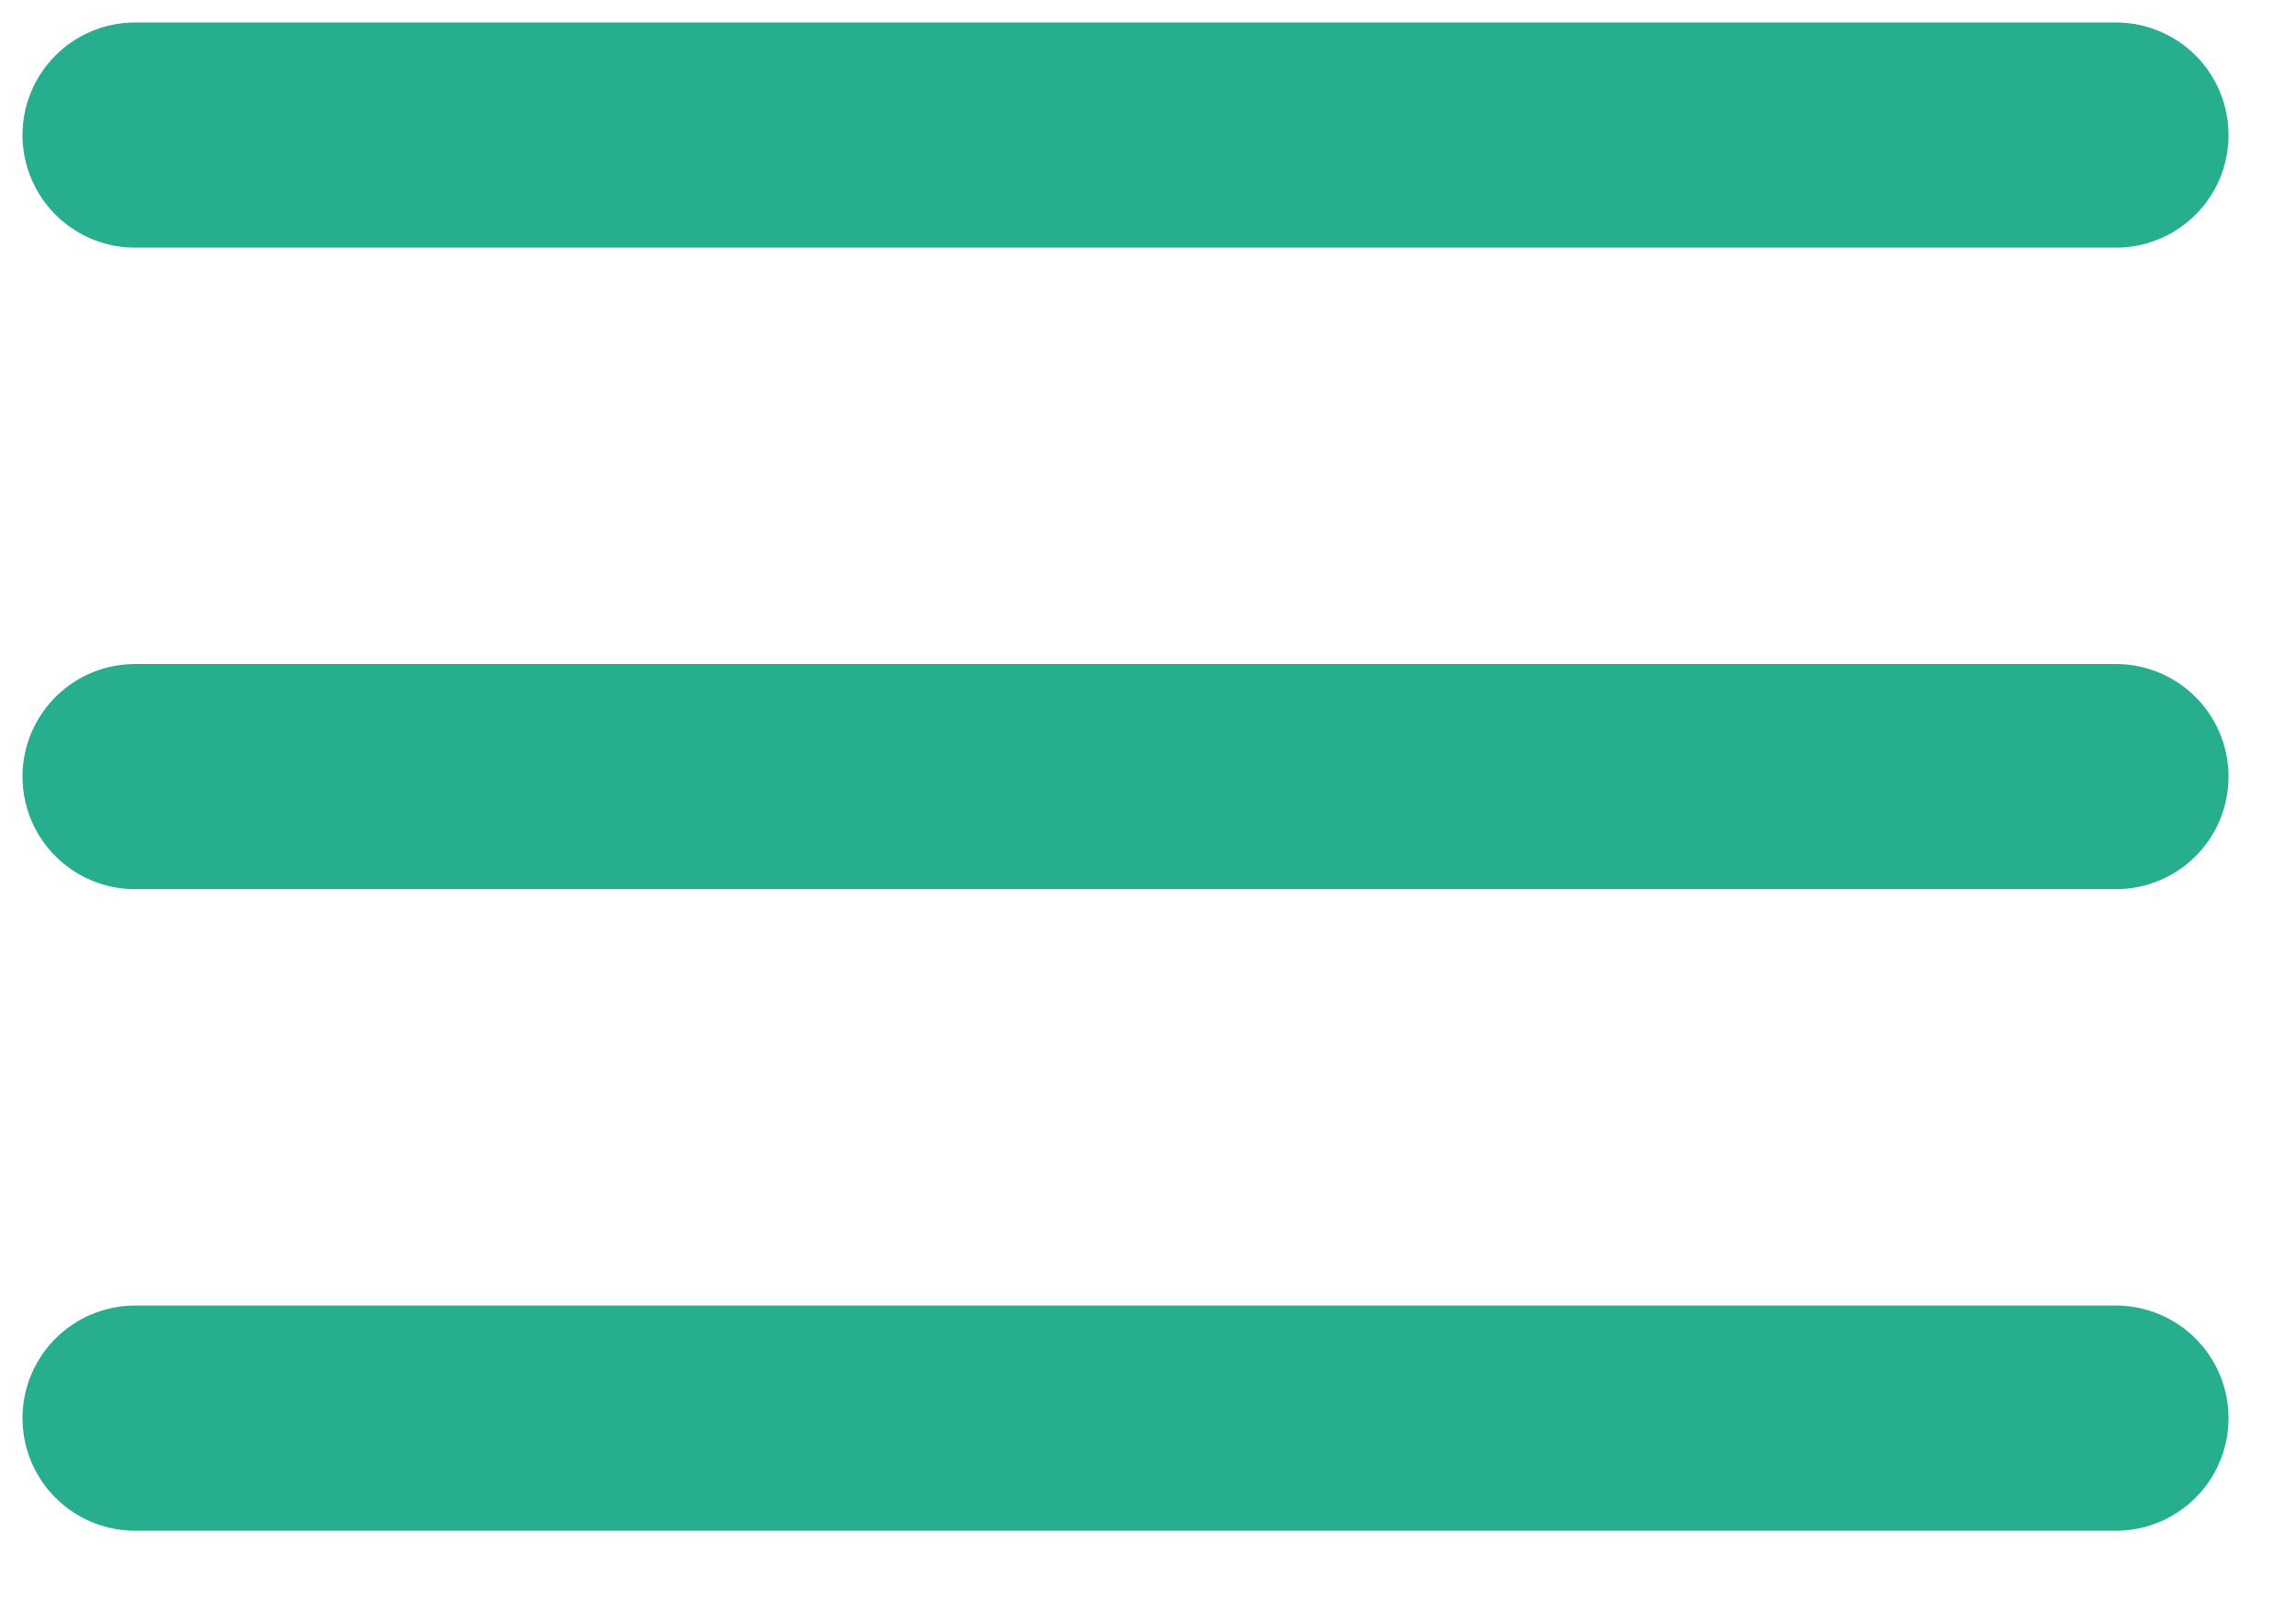
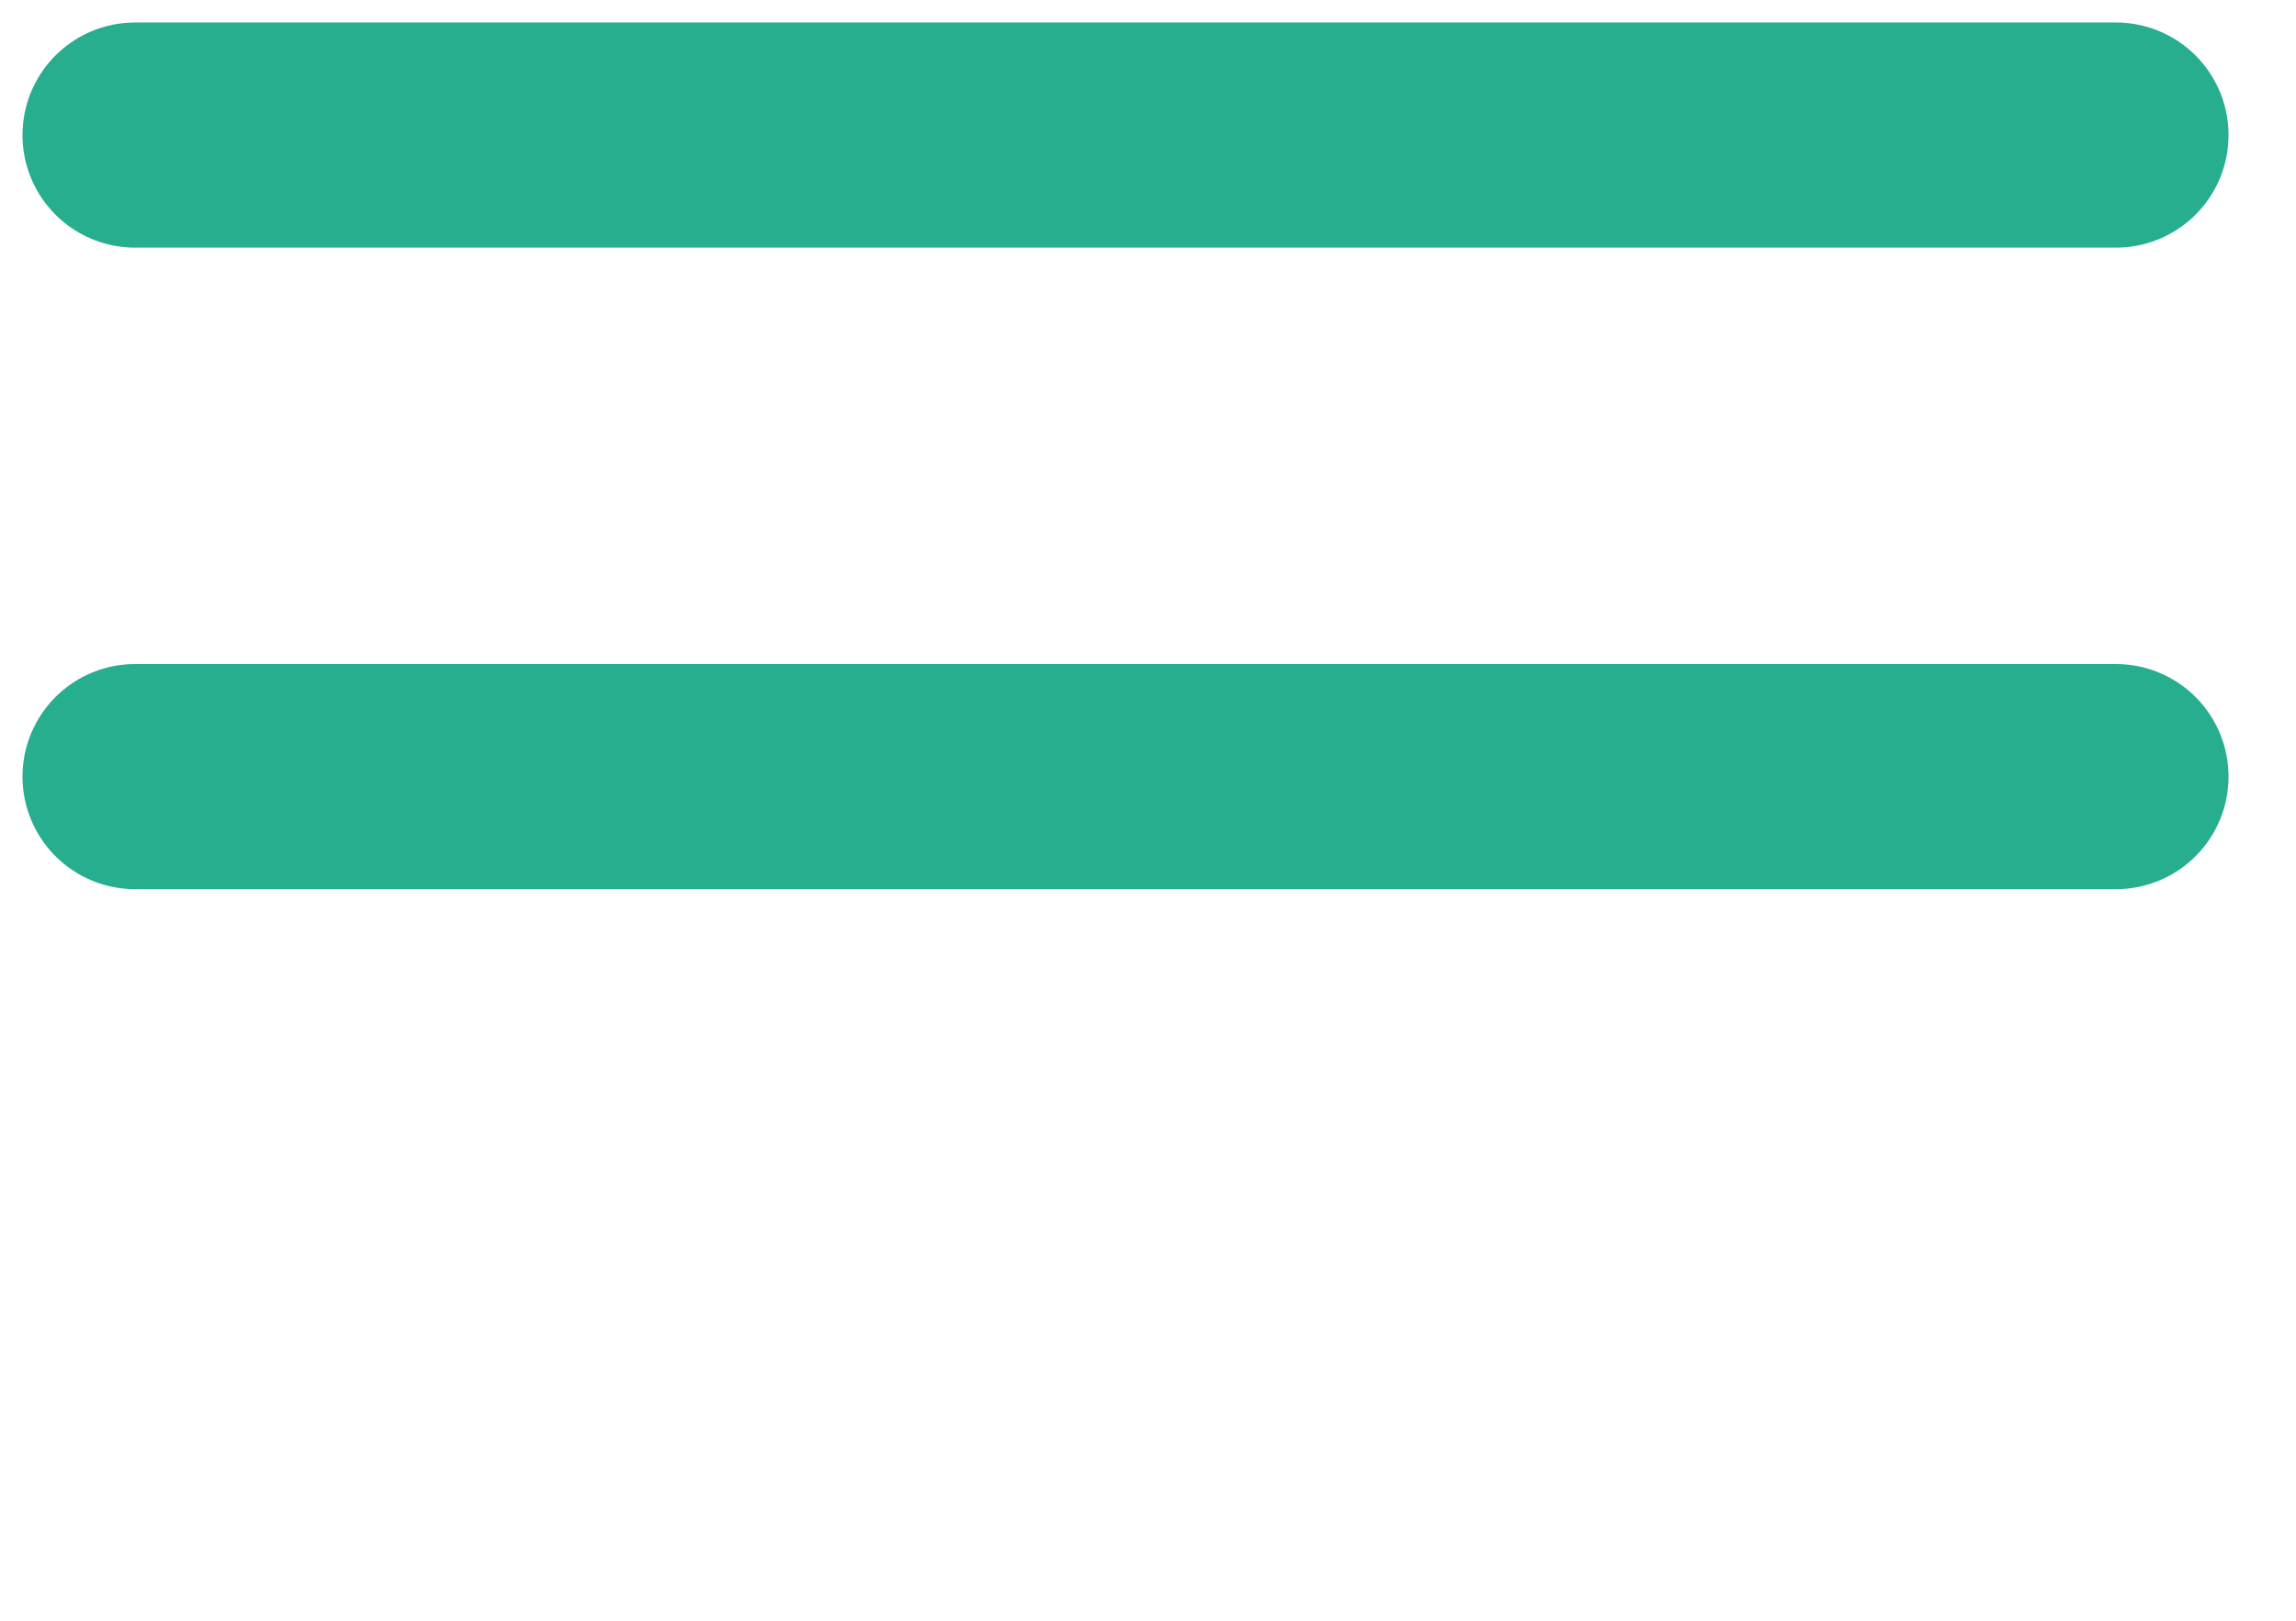
<svg xmlns="http://www.w3.org/2000/svg" width="17" height="12" viewBox="0 0 17 12" fill="none">
  <path d="M1 1H15.667" stroke="#27AE8E" stroke-width="1.667" stroke-linecap="round" stroke-linejoin="round" />
  <path d="M1 5.75H15.667" stroke="#27AE8E" stroke-width="1.667" stroke-linecap="round" stroke-linejoin="round" />
-   <path d="M1 10.5H15.667" stroke="#27AE8E" stroke-width="1.667" stroke-linecap="round" stroke-linejoin="round" />
</svg>